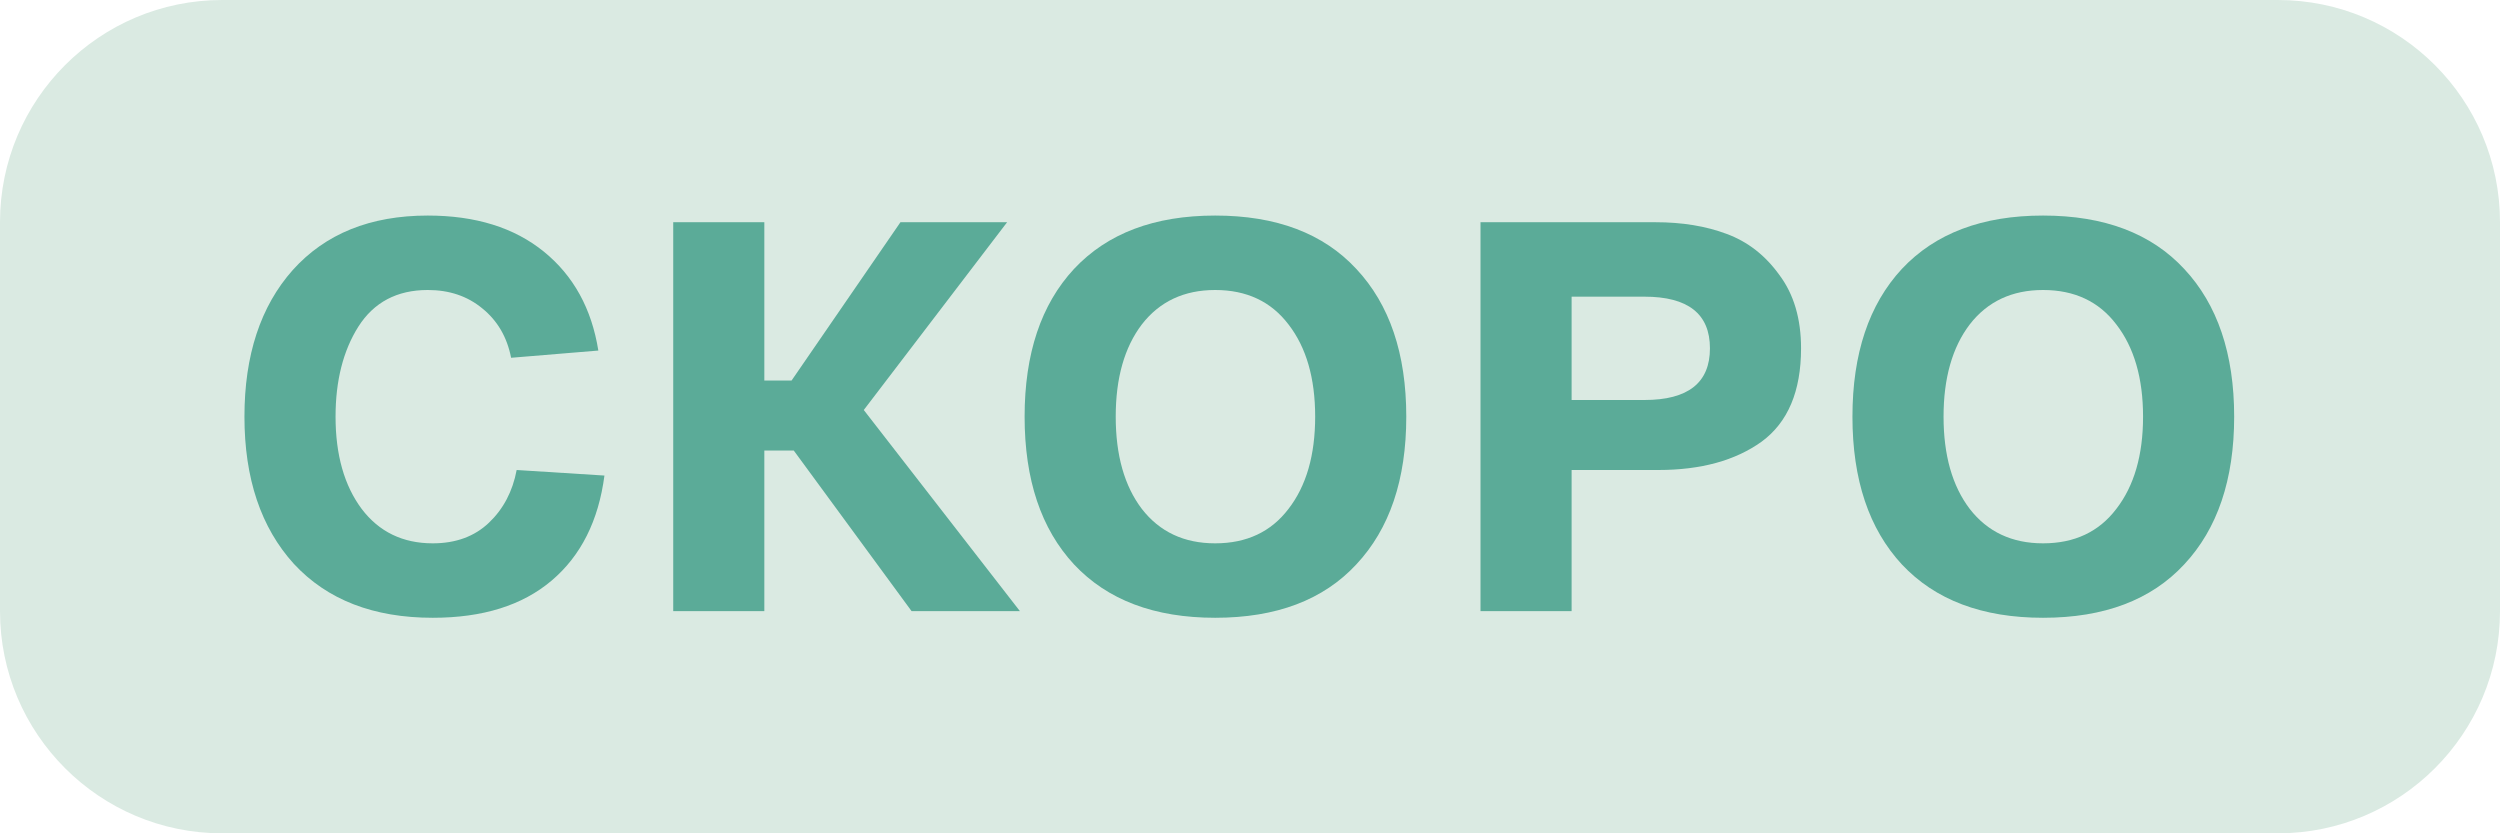
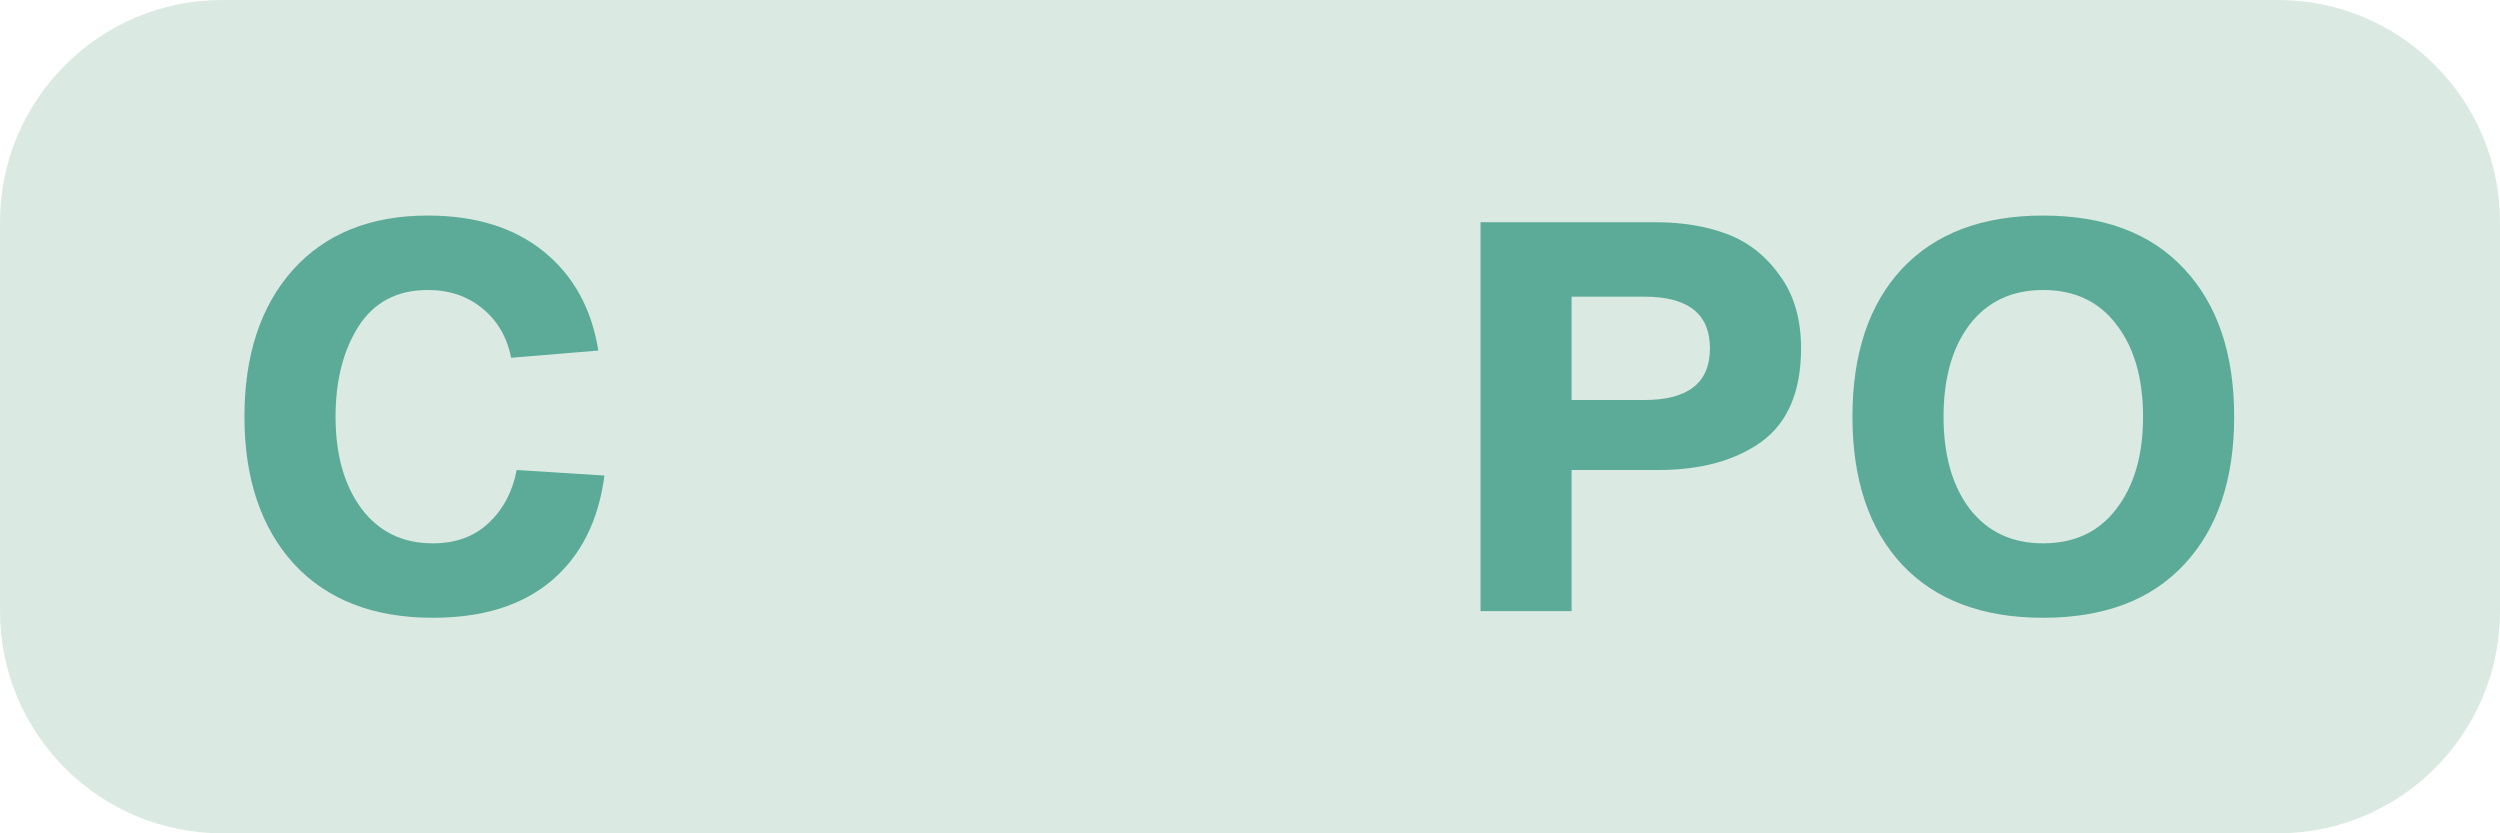
<svg xmlns="http://www.w3.org/2000/svg" width="45" height="15" viewBox="0 0 45 15" fill="none">
  <path d="M0 4C0 1.791 1.791 0 4 0H41C43.209 0 45 1.791 45 4V11C45 13.209 43.209 15 41 15H4C1.791 15 0 13.209 0 11V4Z" fill="#DAEAE2" />
  <path d="M4.4 7.5C4.4 6.393 4.69 5.513 5.27 4.86C5.857 4.207 6.667 3.88 7.7 3.88C8.56 3.88 9.257 4.097 9.79 4.53C10.323 4.963 10.65 5.557 10.77 6.31L9.2 6.44C9.127 6.067 8.953 5.77 8.68 5.55C8.413 5.33 8.087 5.22 7.7 5.22C7.147 5.22 6.73 5.44 6.45 5.88C6.177 6.313 6.04 6.853 6.04 7.5C6.04 8.187 6.197 8.74 6.51 9.16C6.823 9.573 7.25 9.78 7.79 9.78C8.203 9.78 8.54 9.657 8.8 9.41C9.06 9.163 9.227 8.847 9.3 8.46L10.88 8.56C10.773 9.373 10.457 10.003 9.93 10.45C9.403 10.897 8.69 11.12 7.79 11.12C6.723 11.12 5.89 10.797 5.29 10.15C4.697 9.497 4.4 8.613 4.4 7.5Z" fill="#5BAB98" />
-   <path d="M18.358 11H16.408L14.288 8.11H13.758V11H12.118V4H13.758V6.85H14.248L16.208 4H18.128L15.548 7.38L18.358 11Z" fill="#5BAB98" />
-   <path d="M19.333 10.16C18.739 9.52 18.443 8.633 18.443 7.5C18.443 6.367 18.739 5.48 19.333 4.84C19.933 4.2 20.779 3.88 21.873 3.88C22.973 3.88 23.819 4.2 24.413 4.84C25.013 5.48 25.313 6.367 25.313 7.5C25.313 8.633 25.013 9.52 24.413 10.16C23.819 10.8 22.973 11.12 21.873 11.12C20.779 11.12 19.933 10.8 19.333 10.16ZM20.553 5.84C20.239 6.253 20.083 6.807 20.083 7.5C20.083 8.193 20.239 8.747 20.553 9.16C20.873 9.573 21.313 9.78 21.873 9.78C22.439 9.78 22.879 9.573 23.193 9.16C23.513 8.747 23.673 8.193 23.673 7.5C23.673 6.807 23.513 6.253 23.193 5.84C22.879 5.427 22.439 5.22 21.873 5.22C21.313 5.22 20.873 5.427 20.553 5.84Z" fill="#5BAB98" />
  <path d="M26.649 11V4H29.799C30.279 4 30.706 4.07 31.079 4.21C31.459 4.35 31.776 4.597 32.029 4.95C32.289 5.297 32.419 5.737 32.419 6.27C32.419 7.043 32.182 7.603 31.709 7.95C31.235 8.29 30.616 8.46 29.849 8.46H28.289V11H26.649ZM28.289 7.2H29.599C30.386 7.2 30.779 6.89 30.779 6.27C30.779 5.65 30.386 5.34 29.599 5.34H28.289V7.2Z" fill="#5BAB98" />
  <path d="M34.234 10.16C33.641 9.52 33.344 8.633 33.344 7.5C33.344 6.367 33.641 5.48 34.234 4.84C34.834 4.2 35.681 3.88 36.775 3.88C37.874 3.88 38.721 4.2 39.315 4.84C39.914 5.48 40.215 6.367 40.215 7.5C40.215 8.633 39.914 9.52 39.315 10.16C38.721 10.8 37.874 11.12 36.775 11.12C35.681 11.12 34.834 10.8 34.234 10.16ZM35.455 5.84C35.141 6.253 34.984 6.807 34.984 7.5C34.984 8.193 35.141 8.747 35.455 9.16C35.775 9.573 36.215 9.78 36.775 9.78C37.341 9.78 37.781 9.573 38.094 9.16C38.414 8.747 38.575 8.193 38.575 7.5C38.575 6.807 38.414 6.253 38.094 5.84C37.781 5.427 37.341 5.22 36.775 5.22C36.215 5.22 35.775 5.427 35.455 5.84Z" fill="#5BAB98" />
</svg>